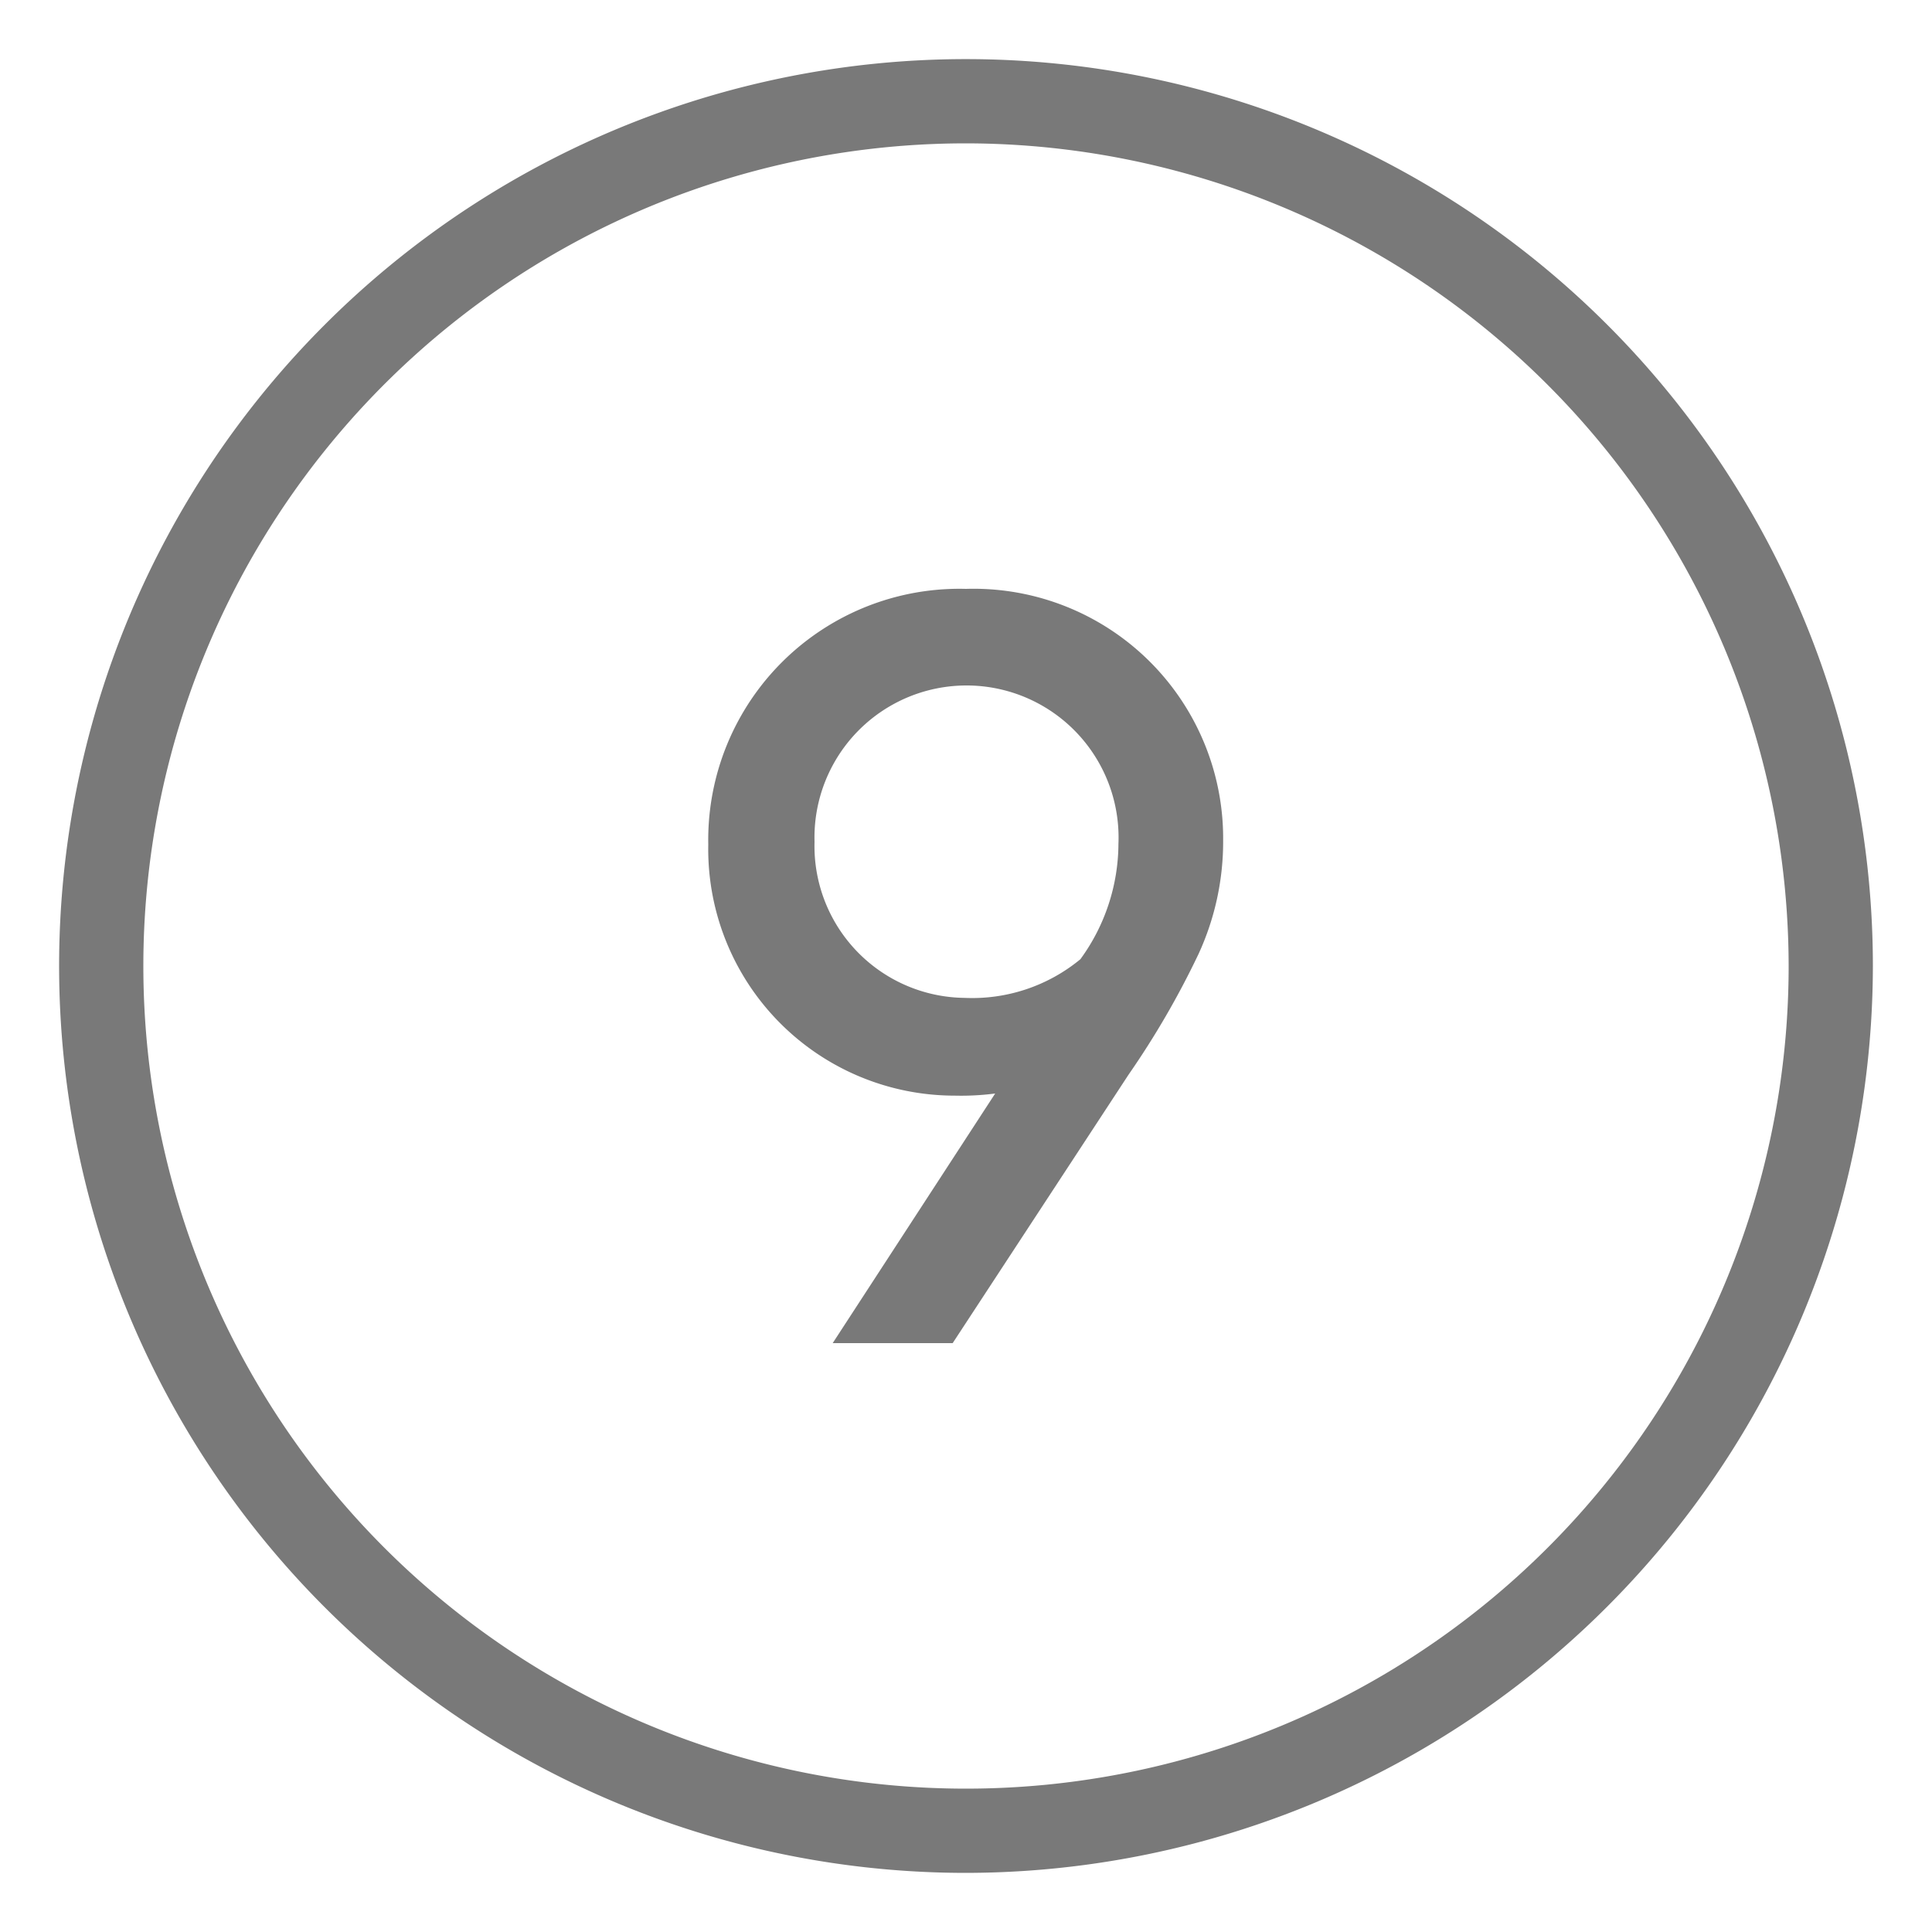
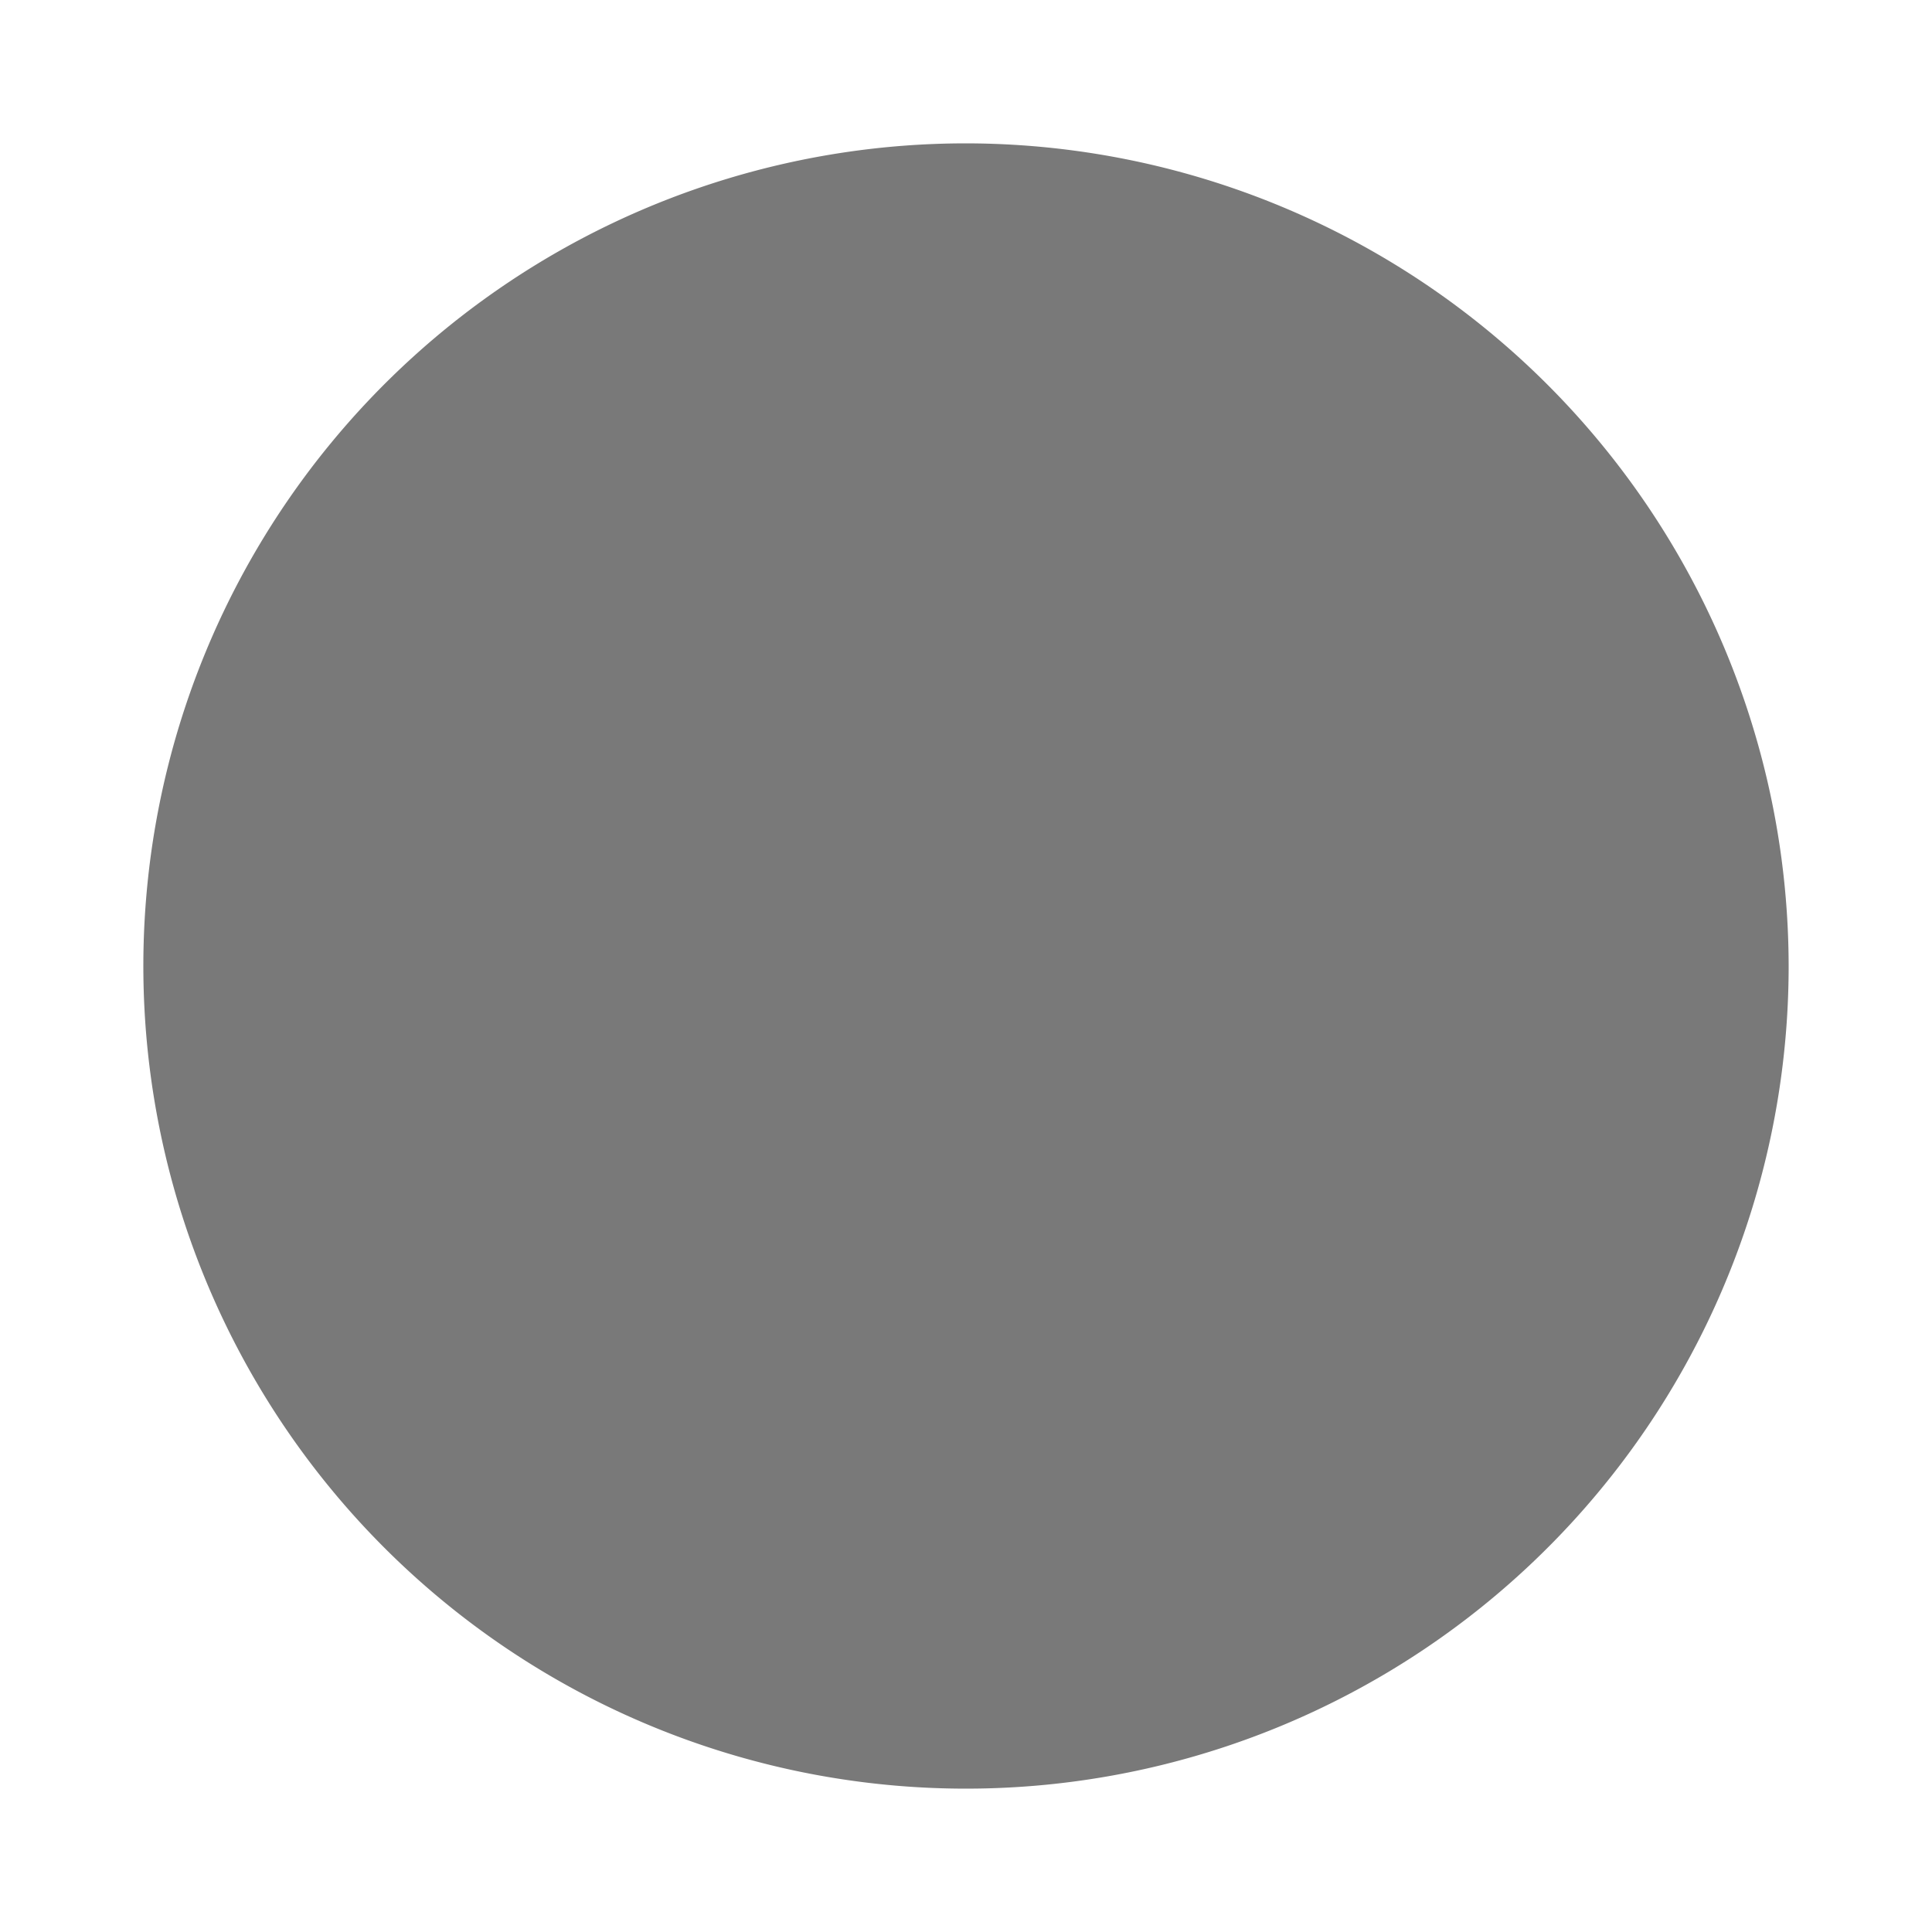
<svg xmlns="http://www.w3.org/2000/svg" id="Capa_1" data-name="Capa 1" viewBox="0 0 100 100">
  <defs>
    <style>.cls-1{fill:#797979;}</style>
  </defs>
-   <path class="cls-1" d="M50,96.94A46.94,46.94,0,1,1,96.94,50,47,47,0,0,1,50,96.94ZM50,7.42A42.58,42.58,0,1,0,92.58,50,42.63,42.63,0,0,0,50,7.42Z" />
-   <path class="cls-1" d="M51.51,56.6a13.63,13.63,0,0,1-2.09.11,12.76,12.76,0,0,1-12.76-13A13,13,0,0,1,50,30.48a12.92,12.92,0,0,1,13.31,13,13.91,13.91,0,0,1-1.27,5.89,44.45,44.45,0,0,1-3.63,6.26L49.31,69.52H43.1Zm6.38-12.92a7.87,7.87,0,1,0-15.73-.11,7.86,7.86,0,0,0,7.76,8.08,8.8,8.8,0,0,0,6-2A10.19,10.19,0,0,0,57.89,43.68Z" />
+   <path class="cls-1" d="M50,96.94ZM50,7.42A42.58,42.58,0,1,0,92.58,50,42.63,42.63,0,0,0,50,7.42Z" />
</svg>